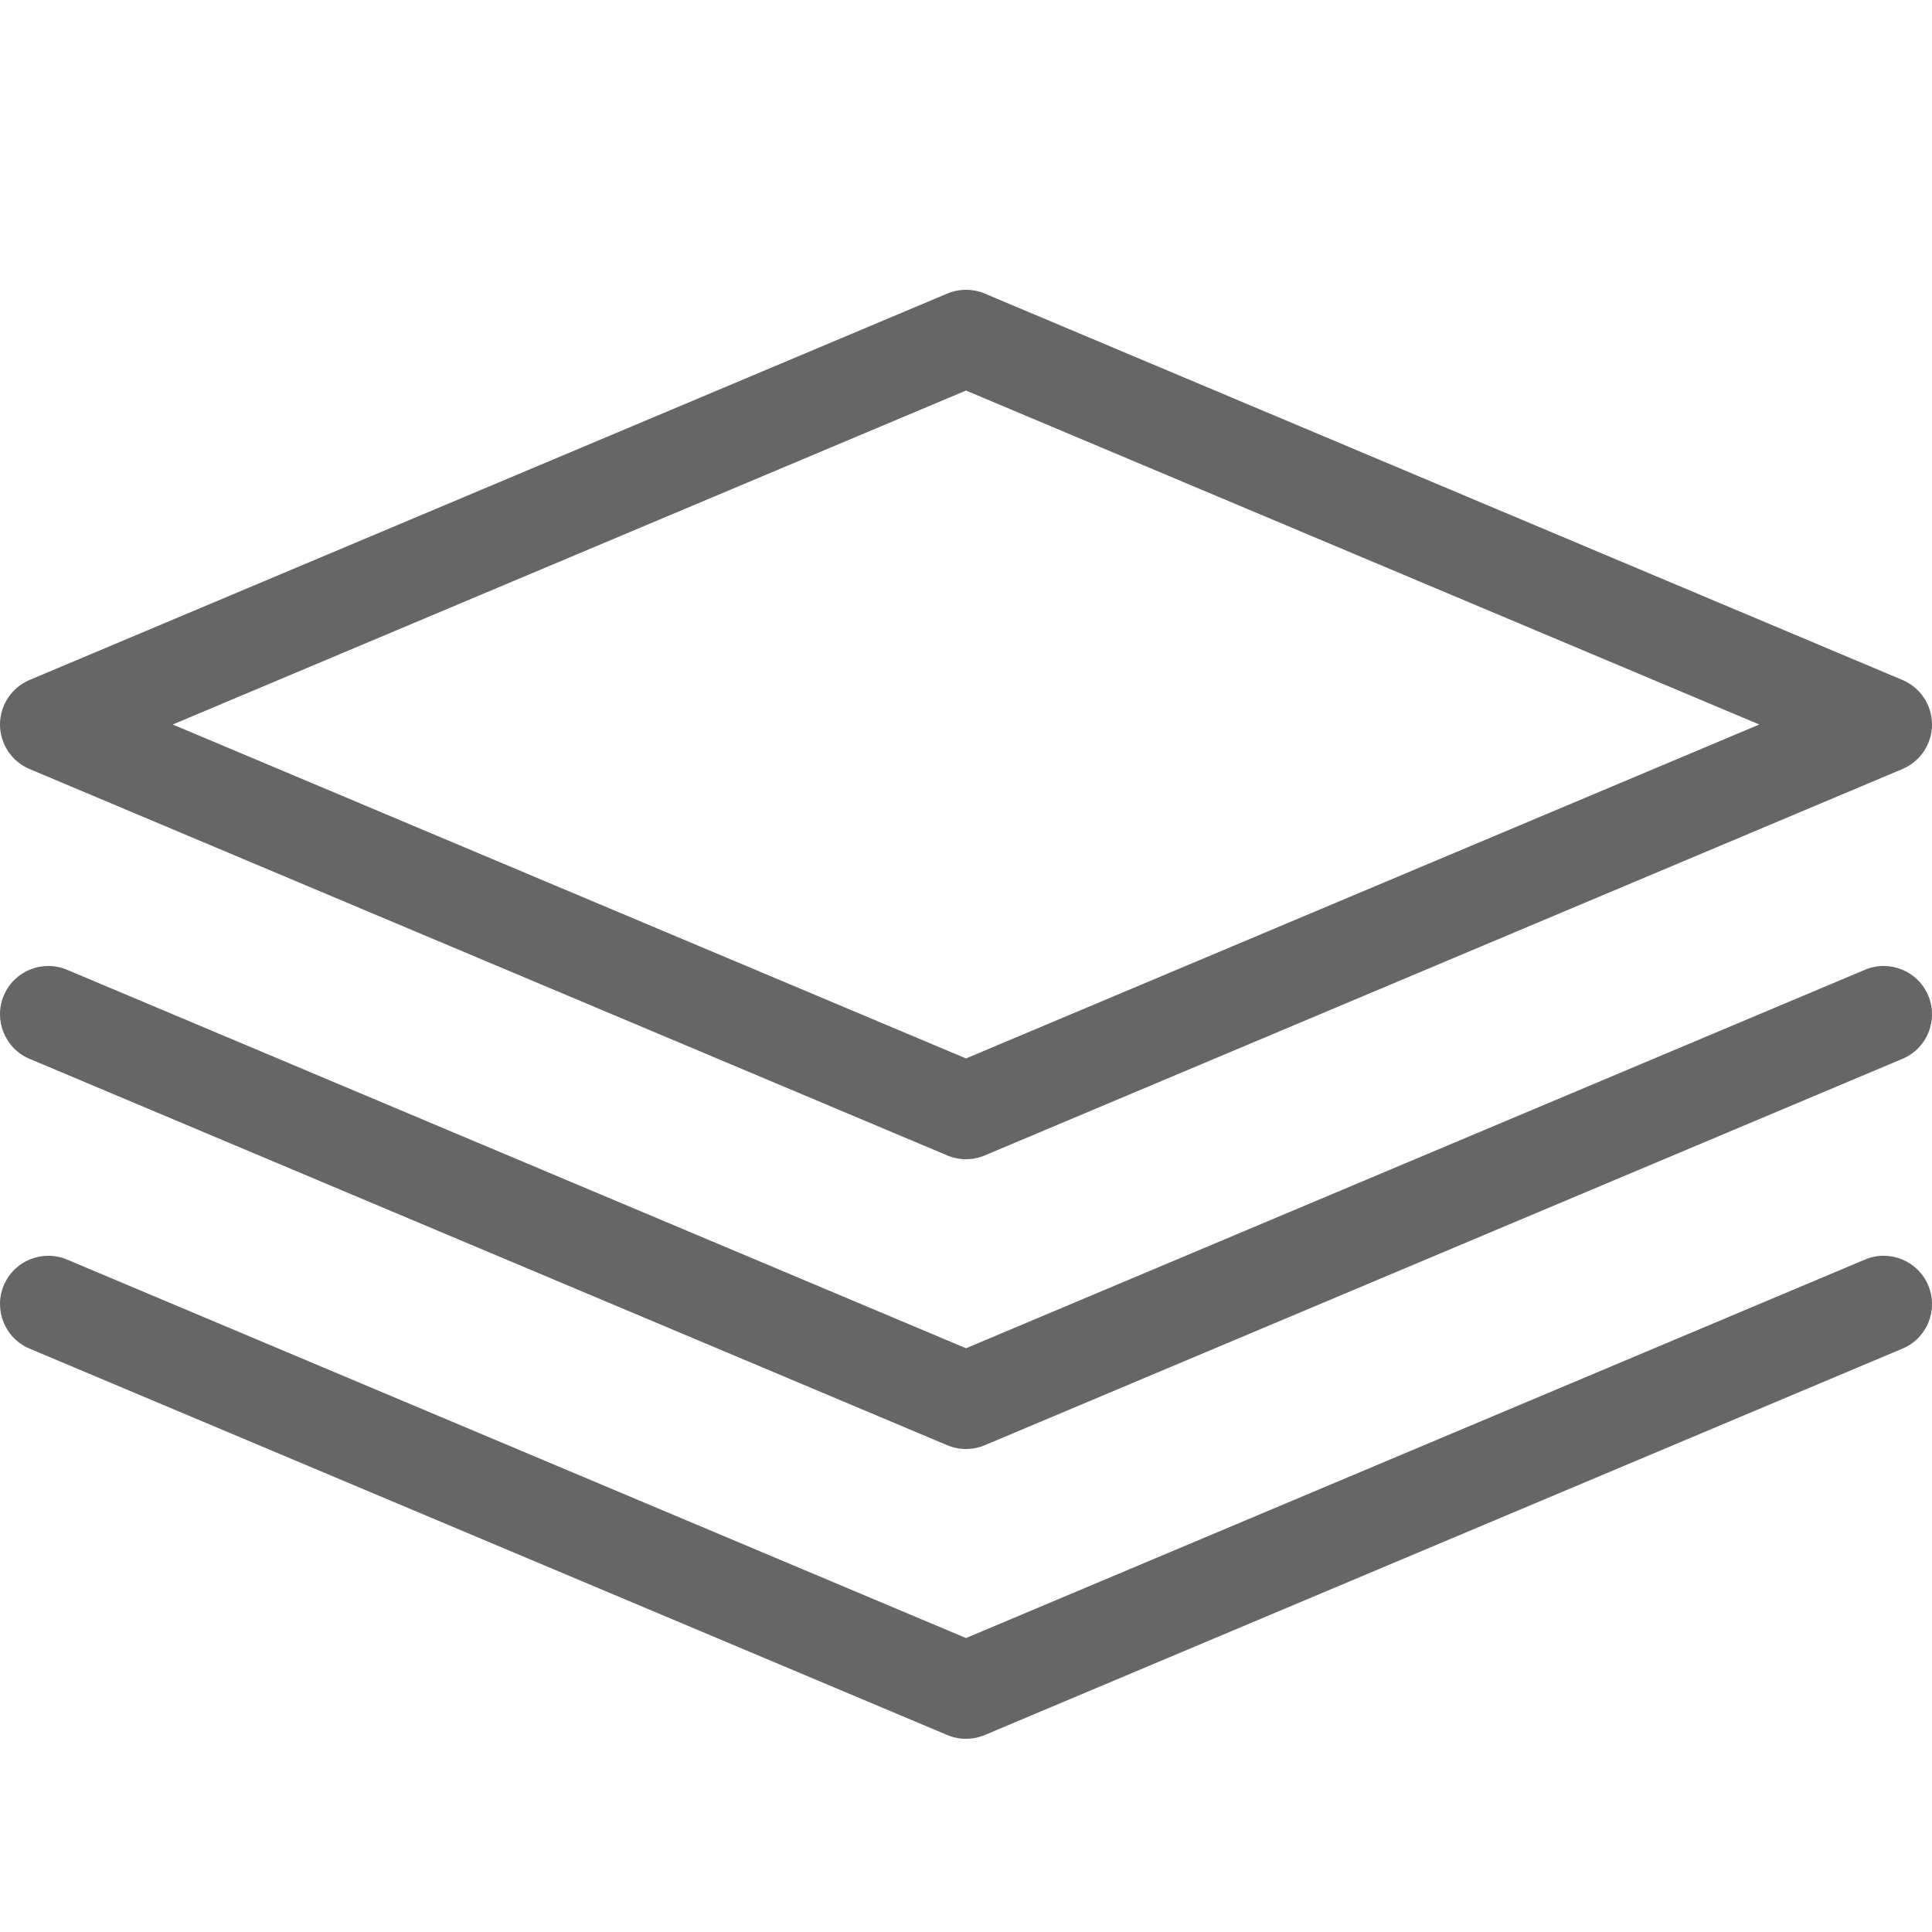
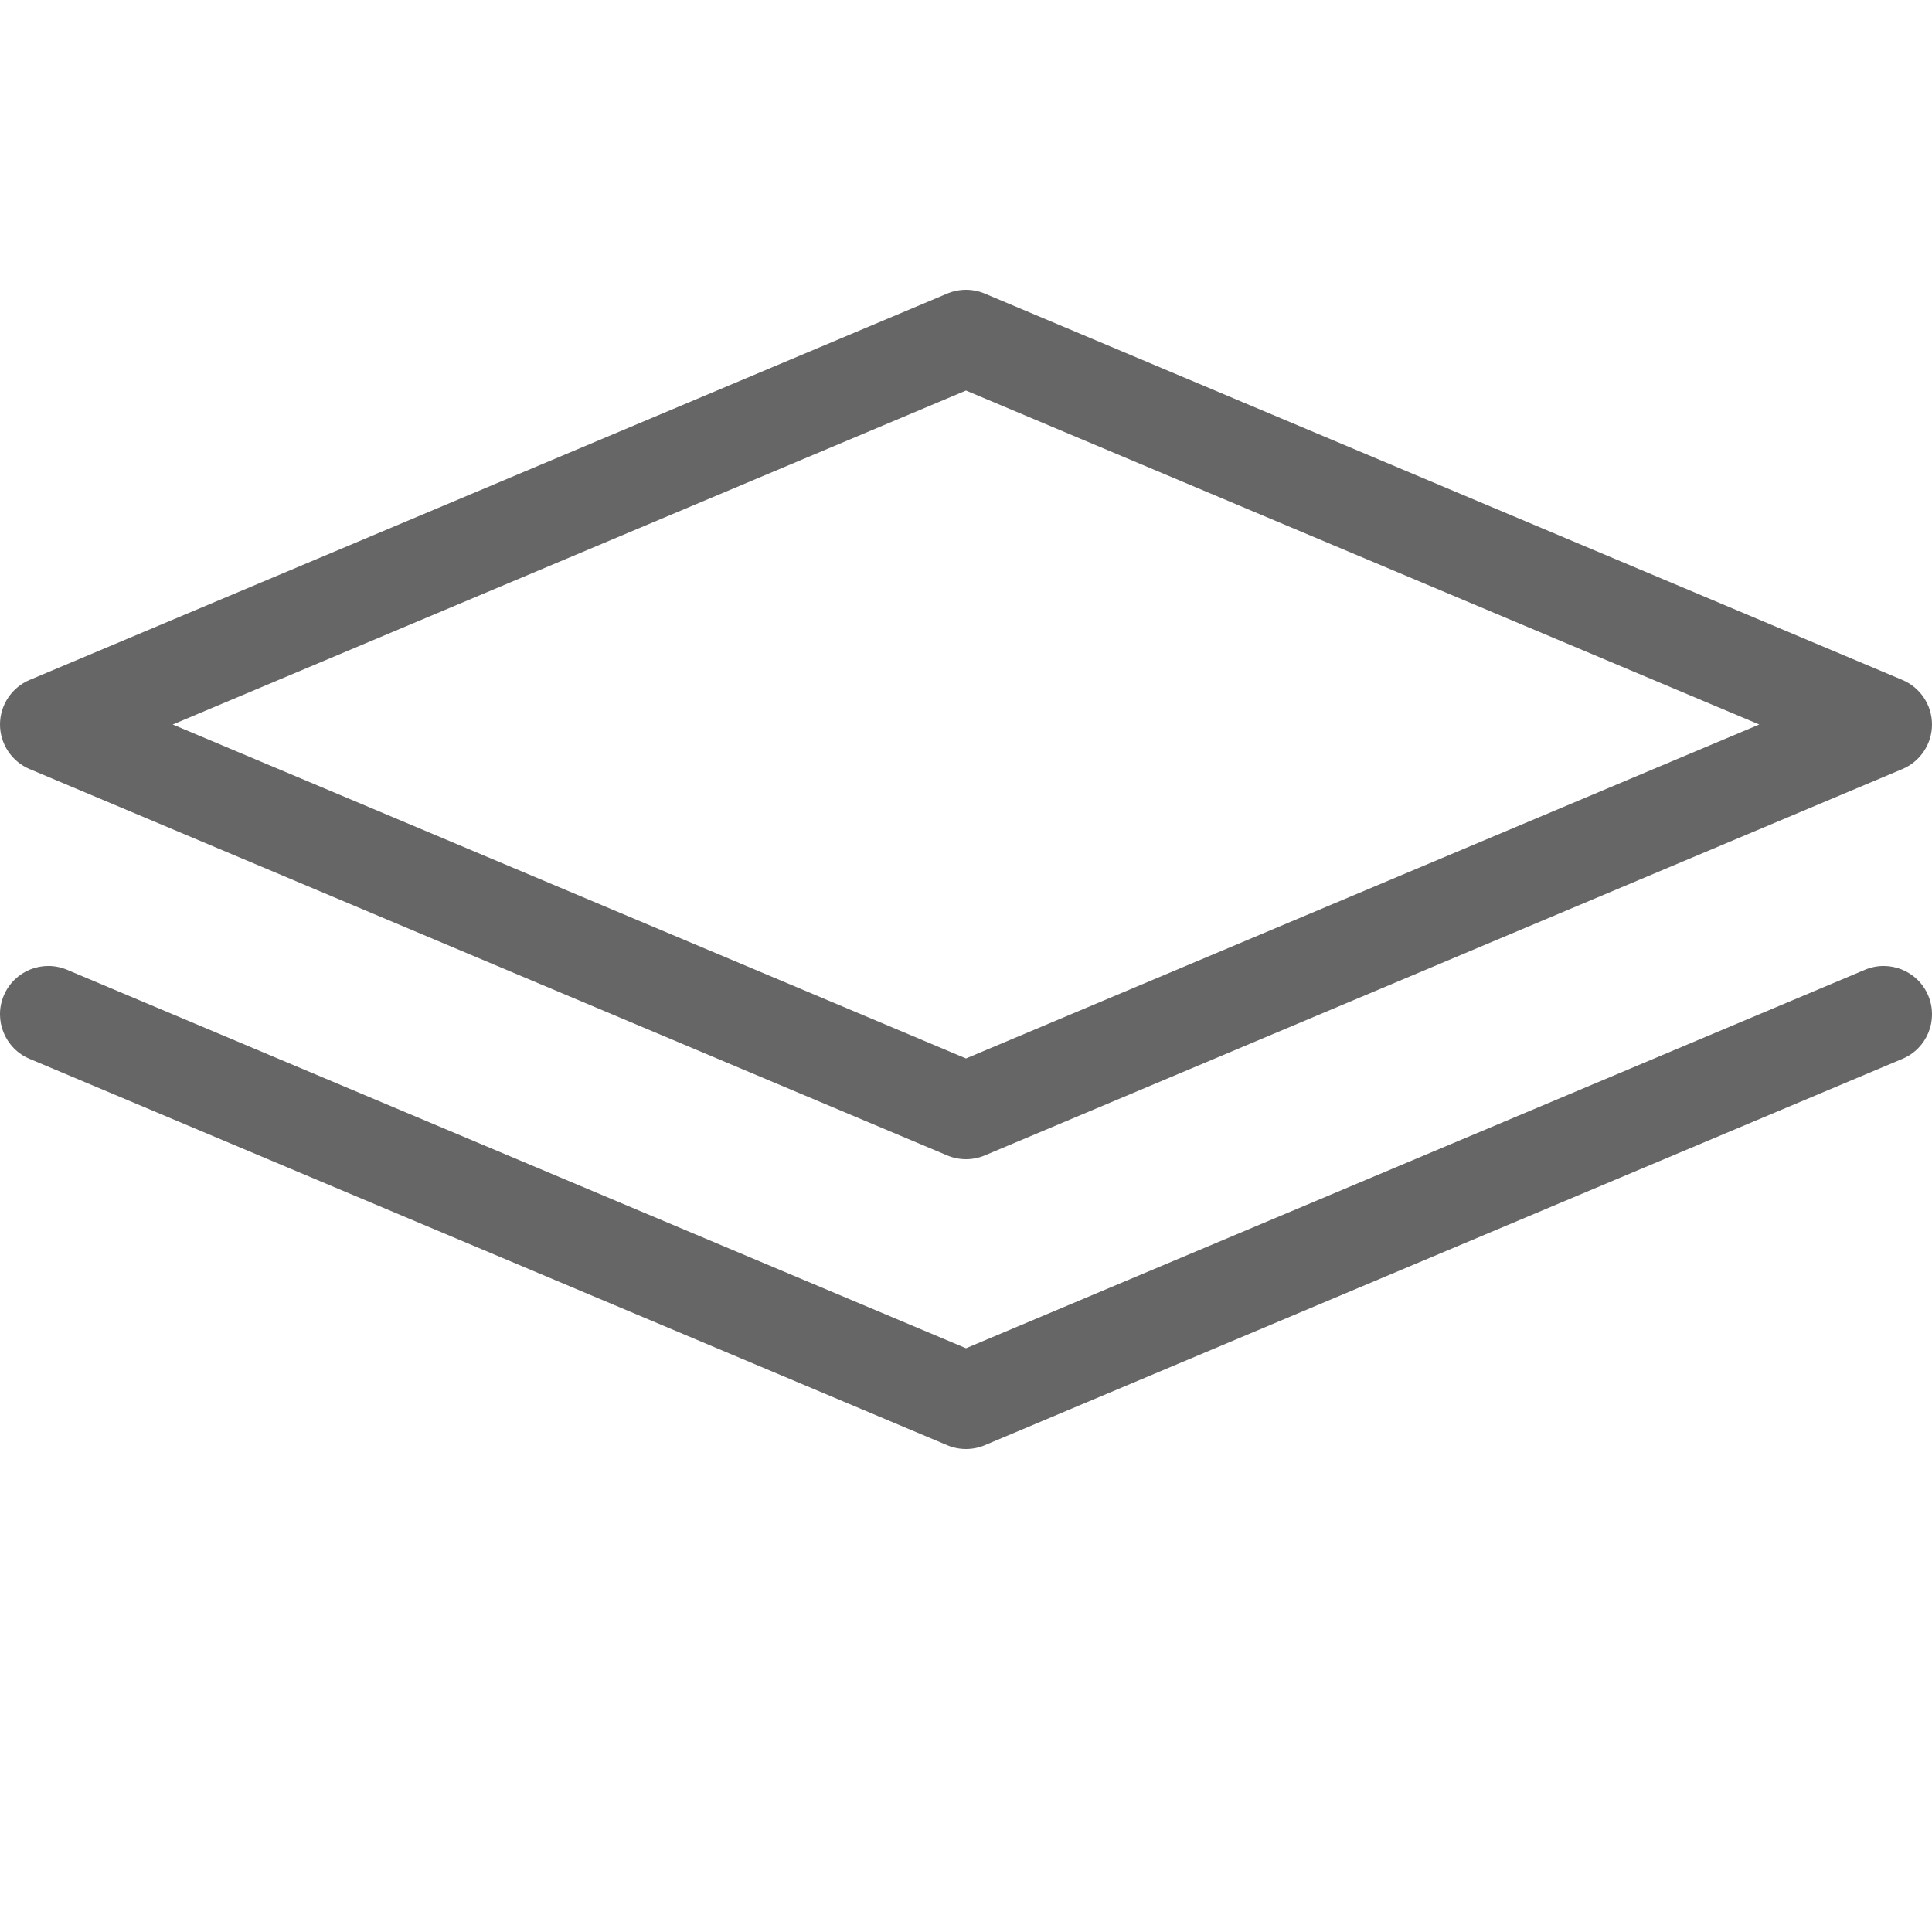
<svg xmlns="http://www.w3.org/2000/svg" width="100" height="100" viewBox="0 0 100 100" fill="none">
  <g clip-path="url(#clip0_2715_8849)">
    <path d="M50 60C49.67 60 49.34 59.935 49.03 59.805L1.53 39.805C0.605 39.415 0 38.505 0 37.5C0 36.495 0.605 35.585 1.53 35.195L49.03 15.195C49.65 14.935 50.35 14.935 50.97 15.195L98.47 35.195C99.395 35.585 100 36.495 100 37.5C100 38.505 99.395 39.415 98.47 39.805L50.97 59.805C50.66 59.935 50.33 60 50 60ZM8.94 37.5L50 54.785L91.06 37.5L50 20.215L8.94 37.5Z" fill="#666666" />
    <path d="M50 75C49.67 75 49.34 74.935 49.03 74.805L1.53 54.805C0.26 54.27 -0.34 52.805 0.195 51.53C0.73 50.255 2.195 49.66 3.47 50.195L50 69.785L96.53 50.195C97.8 49.66 99.27 50.255 99.805 51.53C100.34 52.805 99.745 54.27 98.47 54.805L50.97 74.805C50.66 74.935 50.33 75 50 75Z" fill="#666666" />
-     <path d="M50 90C49.67 90 49.34 89.935 49.03 89.805L1.53 69.805C0.26 69.27 -0.34 67.805 0.195 66.53C0.73 65.255 2.195 64.66 3.47 65.195L50 84.785L96.53 65.195C97.8 64.66 99.27 65.255 99.805 66.53C100.34 67.805 99.745 69.27 98.47 69.805L50.97 89.805C50.66 89.935 50.33 90 50 90Z" fill="#666666" />
  </g>
  <defs>
    <clipPath id="clip0_2715_8849">
      <rect width="100" height="100" fill="white" />
    </clipPath>
  </defs>
</svg>